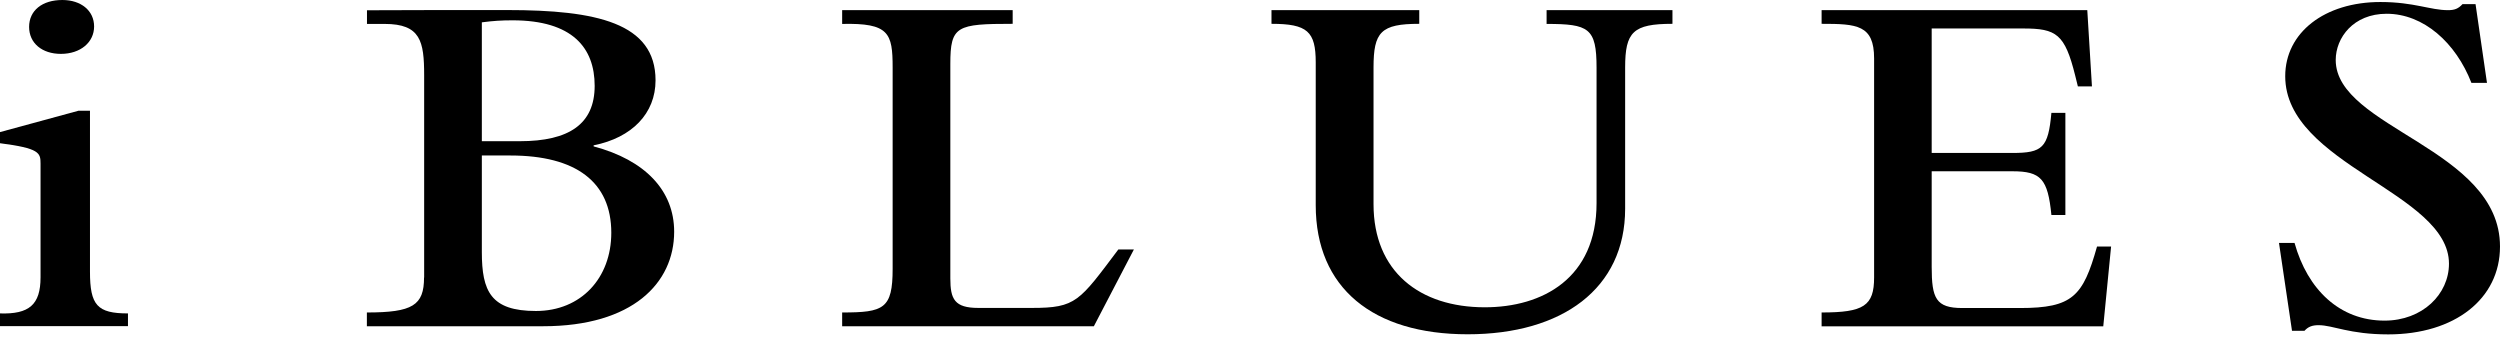
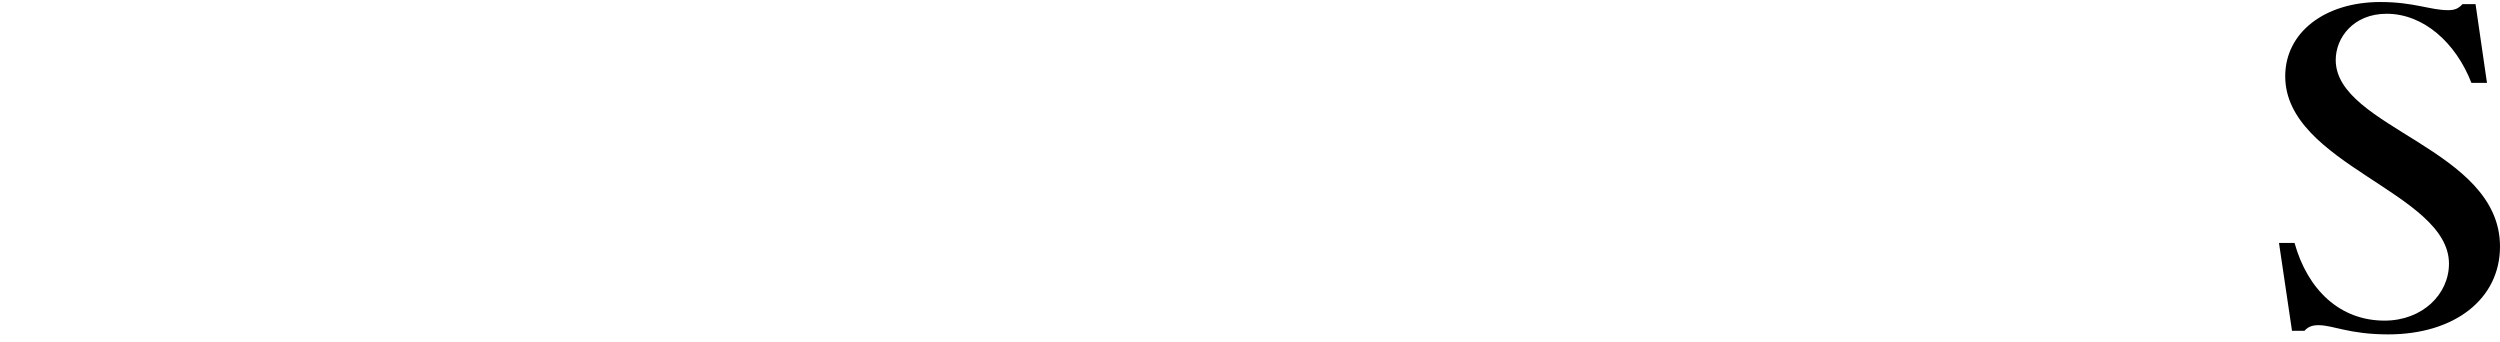
<svg xmlns="http://www.w3.org/2000/svg" width="212" height="29" viewBox="0 0 212 29" fill="none">
-   <path d="M0 11.202L6.66 9.389H7.63V23.042C7.63 25.887 8.249 26.578 10.852 26.578V27.656H0V26.578C2.468 26.659 3.438 25.843 3.438 23.518V13.868C3.438 12.962 3.348 12.576 0 12.145V11.202ZM5.287 0C6.876 0 7.98 0.907 7.98 2.244C7.98 3.582 6.831 4.569 5.161 4.569C3.573 4.569 2.468 3.662 2.468 2.28C2.468 0.898 3.573 0 5.287 0Z" fill="black" />
-   <path d="M40.86 1.894C41.829 1.768 42.538 1.723 43.463 1.723C48.534 1.723 50.428 4.048 50.428 7.28C50.428 10.511 48.265 11.974 44.082 11.974H40.86V1.894ZM35.959 23.527C35.959 25.896 34.989 26.498 31.111 26.498V27.665H46.057C53.642 27.665 57.169 24.002 57.169 19.649C57.169 16.157 54.701 13.572 50.339 12.414V12.324C53.597 11.678 55.59 9.614 55.59 6.813C55.59 1.939 50.572 0.853 43.032 0.853H37.144C37.144 0.853 33.302 0.871 31.12 0.871V2.029H32.62C35.662 2.029 35.968 3.492 35.968 6.382V23.536L35.959 23.527ZM40.86 13.186H43.283C48.84 13.186 51.838 15.43 51.838 19.739C51.838 23.572 49.279 26.372 45.447 26.372C41.614 26.372 40.86 24.694 40.86 21.372V13.186Z" fill="black" />
-   <path d="M71.415 27.665V26.498C74.942 26.498 75.696 26.192 75.696 22.799V5.736C75.696 2.801 75.391 1.939 71.415 2.029V0.862H85.875V2.02C81.118 2.02 80.588 2.19 80.588 5.422V23.607C80.588 25.367 80.938 26.112 82.967 26.112H87.509C91.261 26.112 91.521 25.555 94.834 21.157H96.153L92.76 27.665H71.415Z" fill="black" />
-   <path d="M107.831 0.862H120.353V2.02C117.095 2.02 116.475 2.711 116.475 5.727V17.315C116.475 23.042 120.398 26.058 125.909 26.058C130.801 26.058 135.388 23.607 135.388 17.225V5.736C135.388 2.37 134.724 2.029 131.151 2.029V0.862H141.824V2.02C138.476 2.02 137.812 2.711 137.812 5.727V17.701C137.812 24.469 132.48 28.347 124.455 28.347C116.43 28.347 111.574 24.424 111.574 17.405V5.296C111.574 2.666 110.865 2.02 107.822 2.02V0.862H107.831Z" fill="black" />
-   <path d="M154.472 27.665V26.498C158.044 26.498 158.924 25.941 158.924 23.527V4.955C158.924 2.109 157.47 2.02 154.472 2.02V0.862H177.002L177.397 7.325H176.203L175.979 6.418C175.099 2.881 174.39 2.415 171.571 2.415H163.807V12.971H170.647C173.205 12.971 173.69 12.54 173.959 9.569H175.144V18.231H173.959C173.654 15.17 173.079 14.524 170.647 14.524H163.807V22.629C163.807 25.295 164.157 26.121 166.41 26.121H171.302C175.754 26.121 176.643 25.124 177.828 20.906H179.021L178.357 27.674H154.463L154.472 27.665Z" fill="black" />
  <path d="M193.258 20.6H194.577C195.681 24.559 198.41 27.189 202.207 27.189C205.429 27.189 207.673 24.945 207.673 22.36C207.673 16.328 193.787 13.958 193.787 6.463C193.787 2.756 197.135 0.171 201.857 0.171C203.311 0.171 204.37 0.35 205.25 0.521C206.13 0.691 206.839 0.862 207.584 0.862C208.158 0.862 208.463 0.736 208.822 0.35H209.926L210.896 7.028H209.576C208.257 3.626 205.519 1.167 202.386 1.167C199.568 1.167 198.069 3.196 198.069 5.089C198.069 10.861 212 12.585 212 20.906C212 25.34 208.167 28.356 202.521 28.356C199.218 28.356 197.845 27.575 196.615 27.575C196.085 27.575 195.735 27.701 195.421 28.051H194.362L193.258 20.6Z" fill="black" />
</svg>